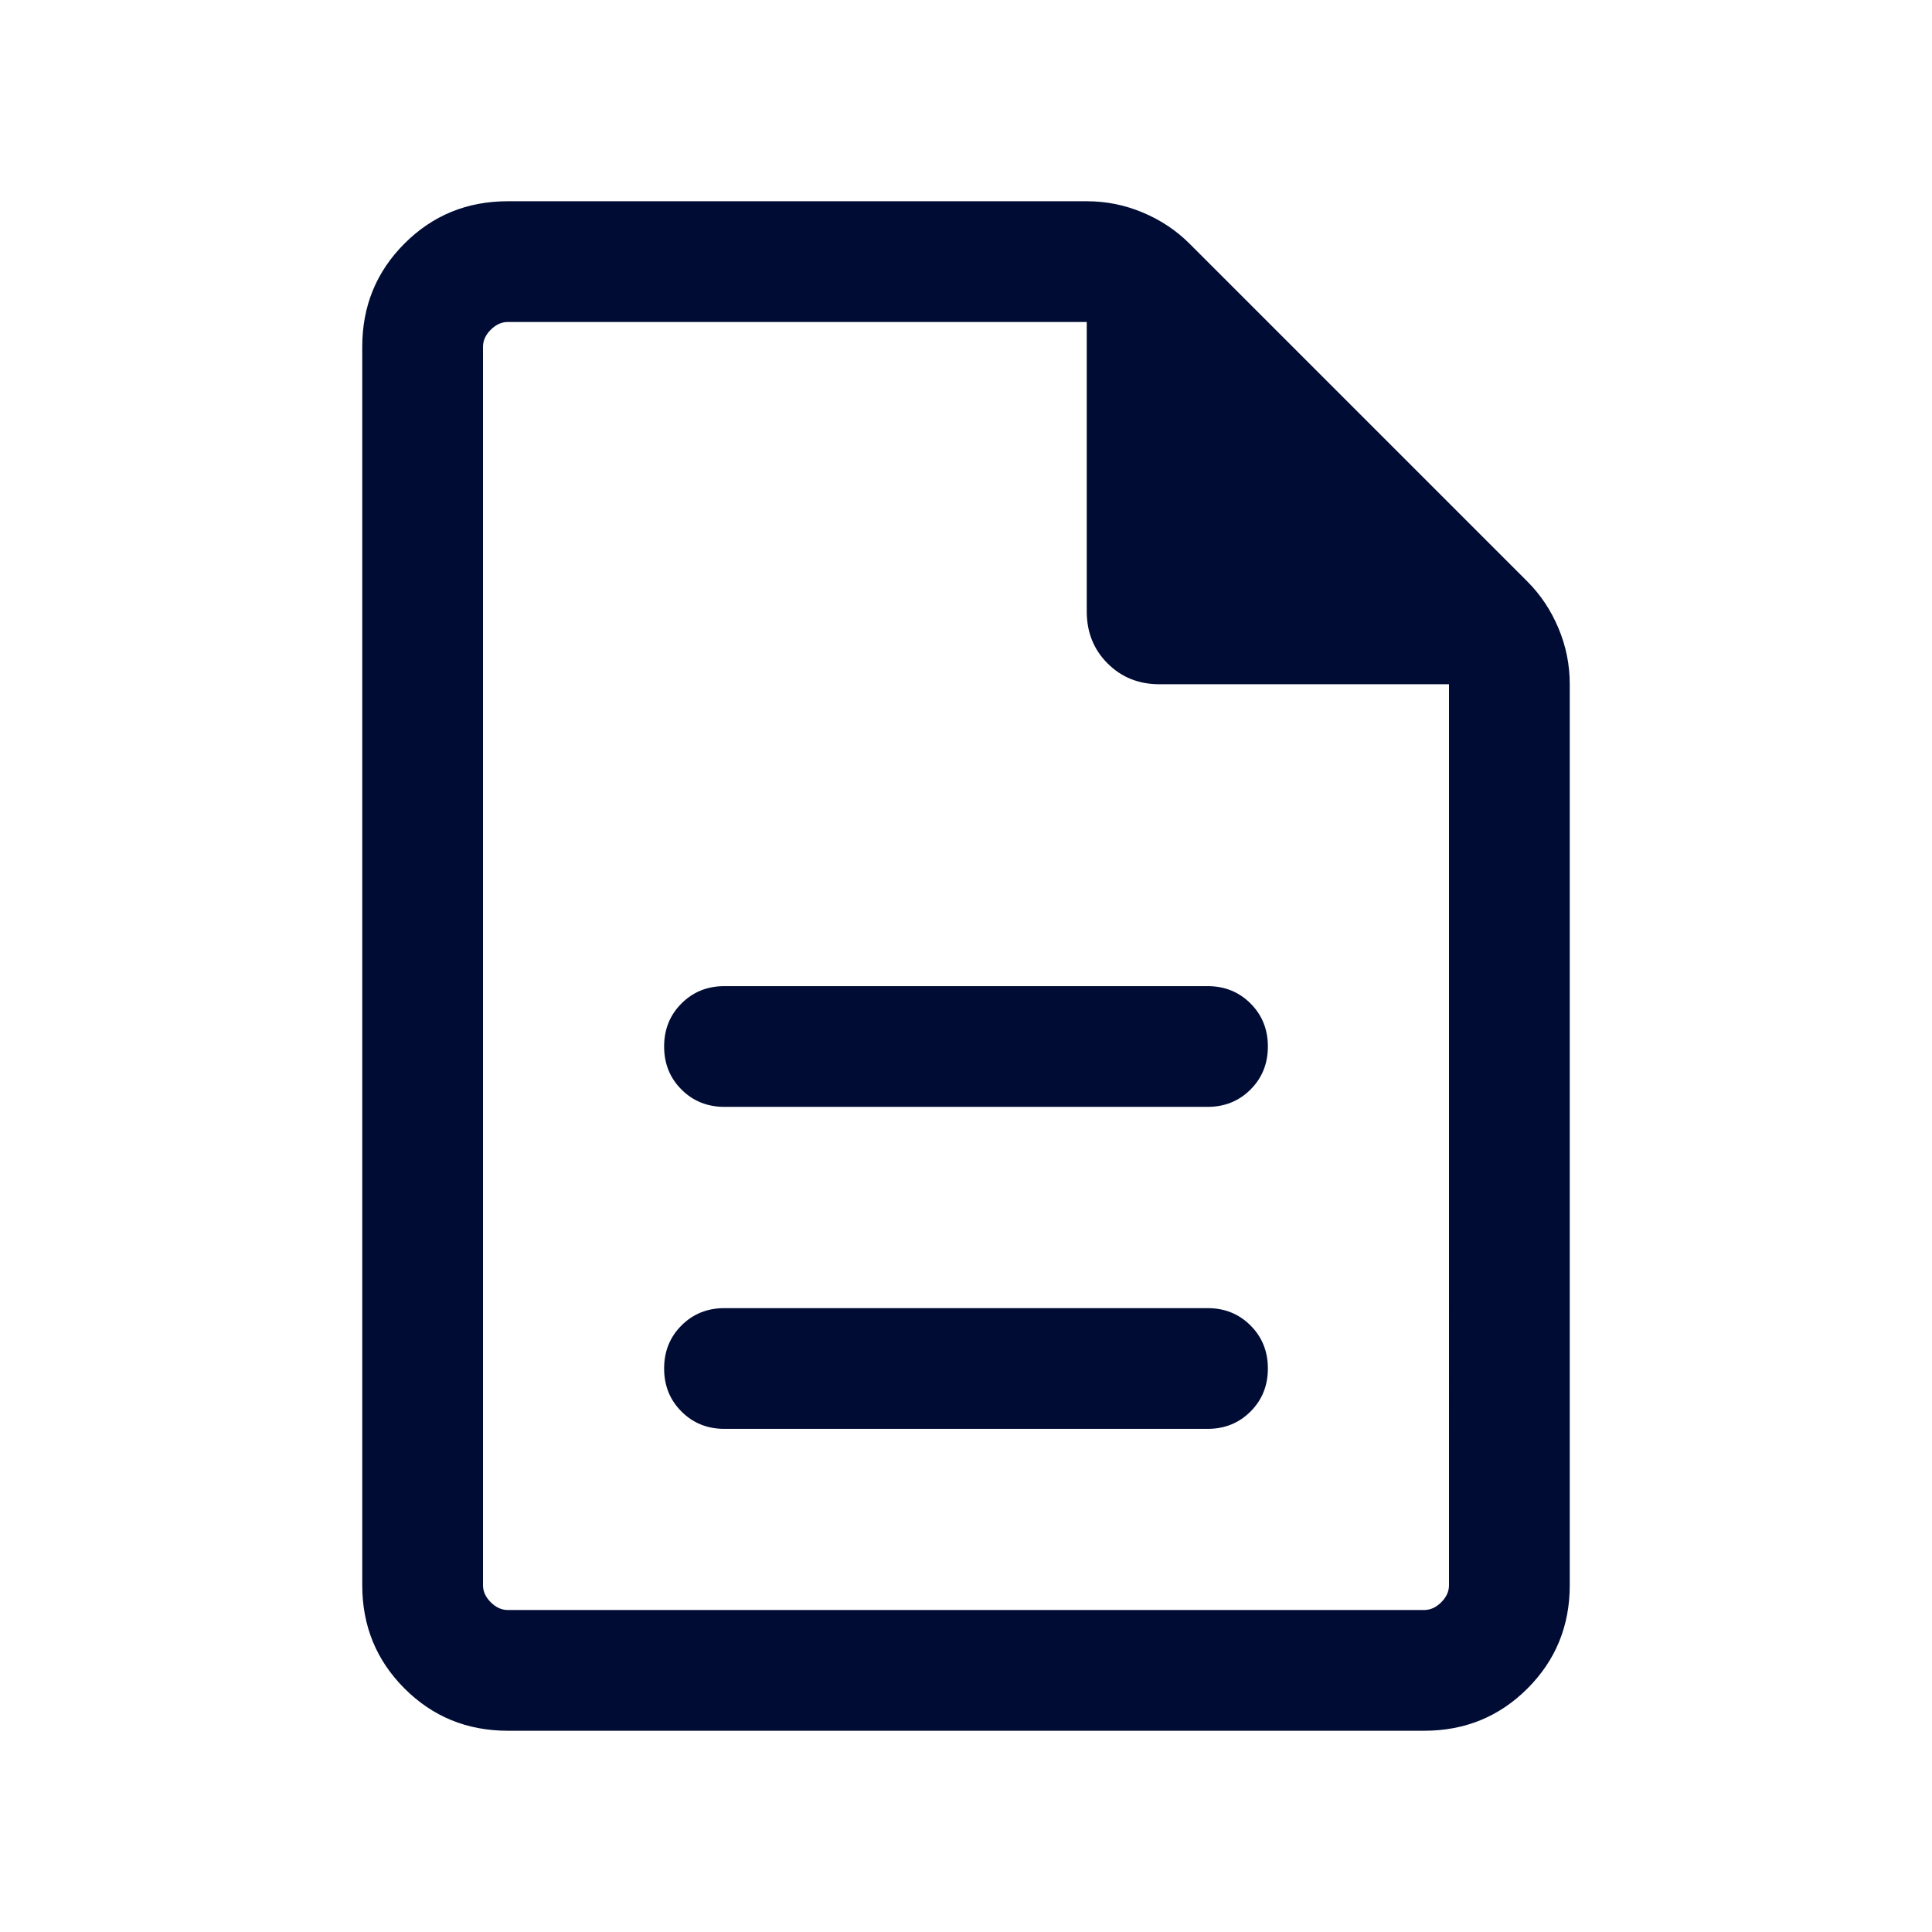
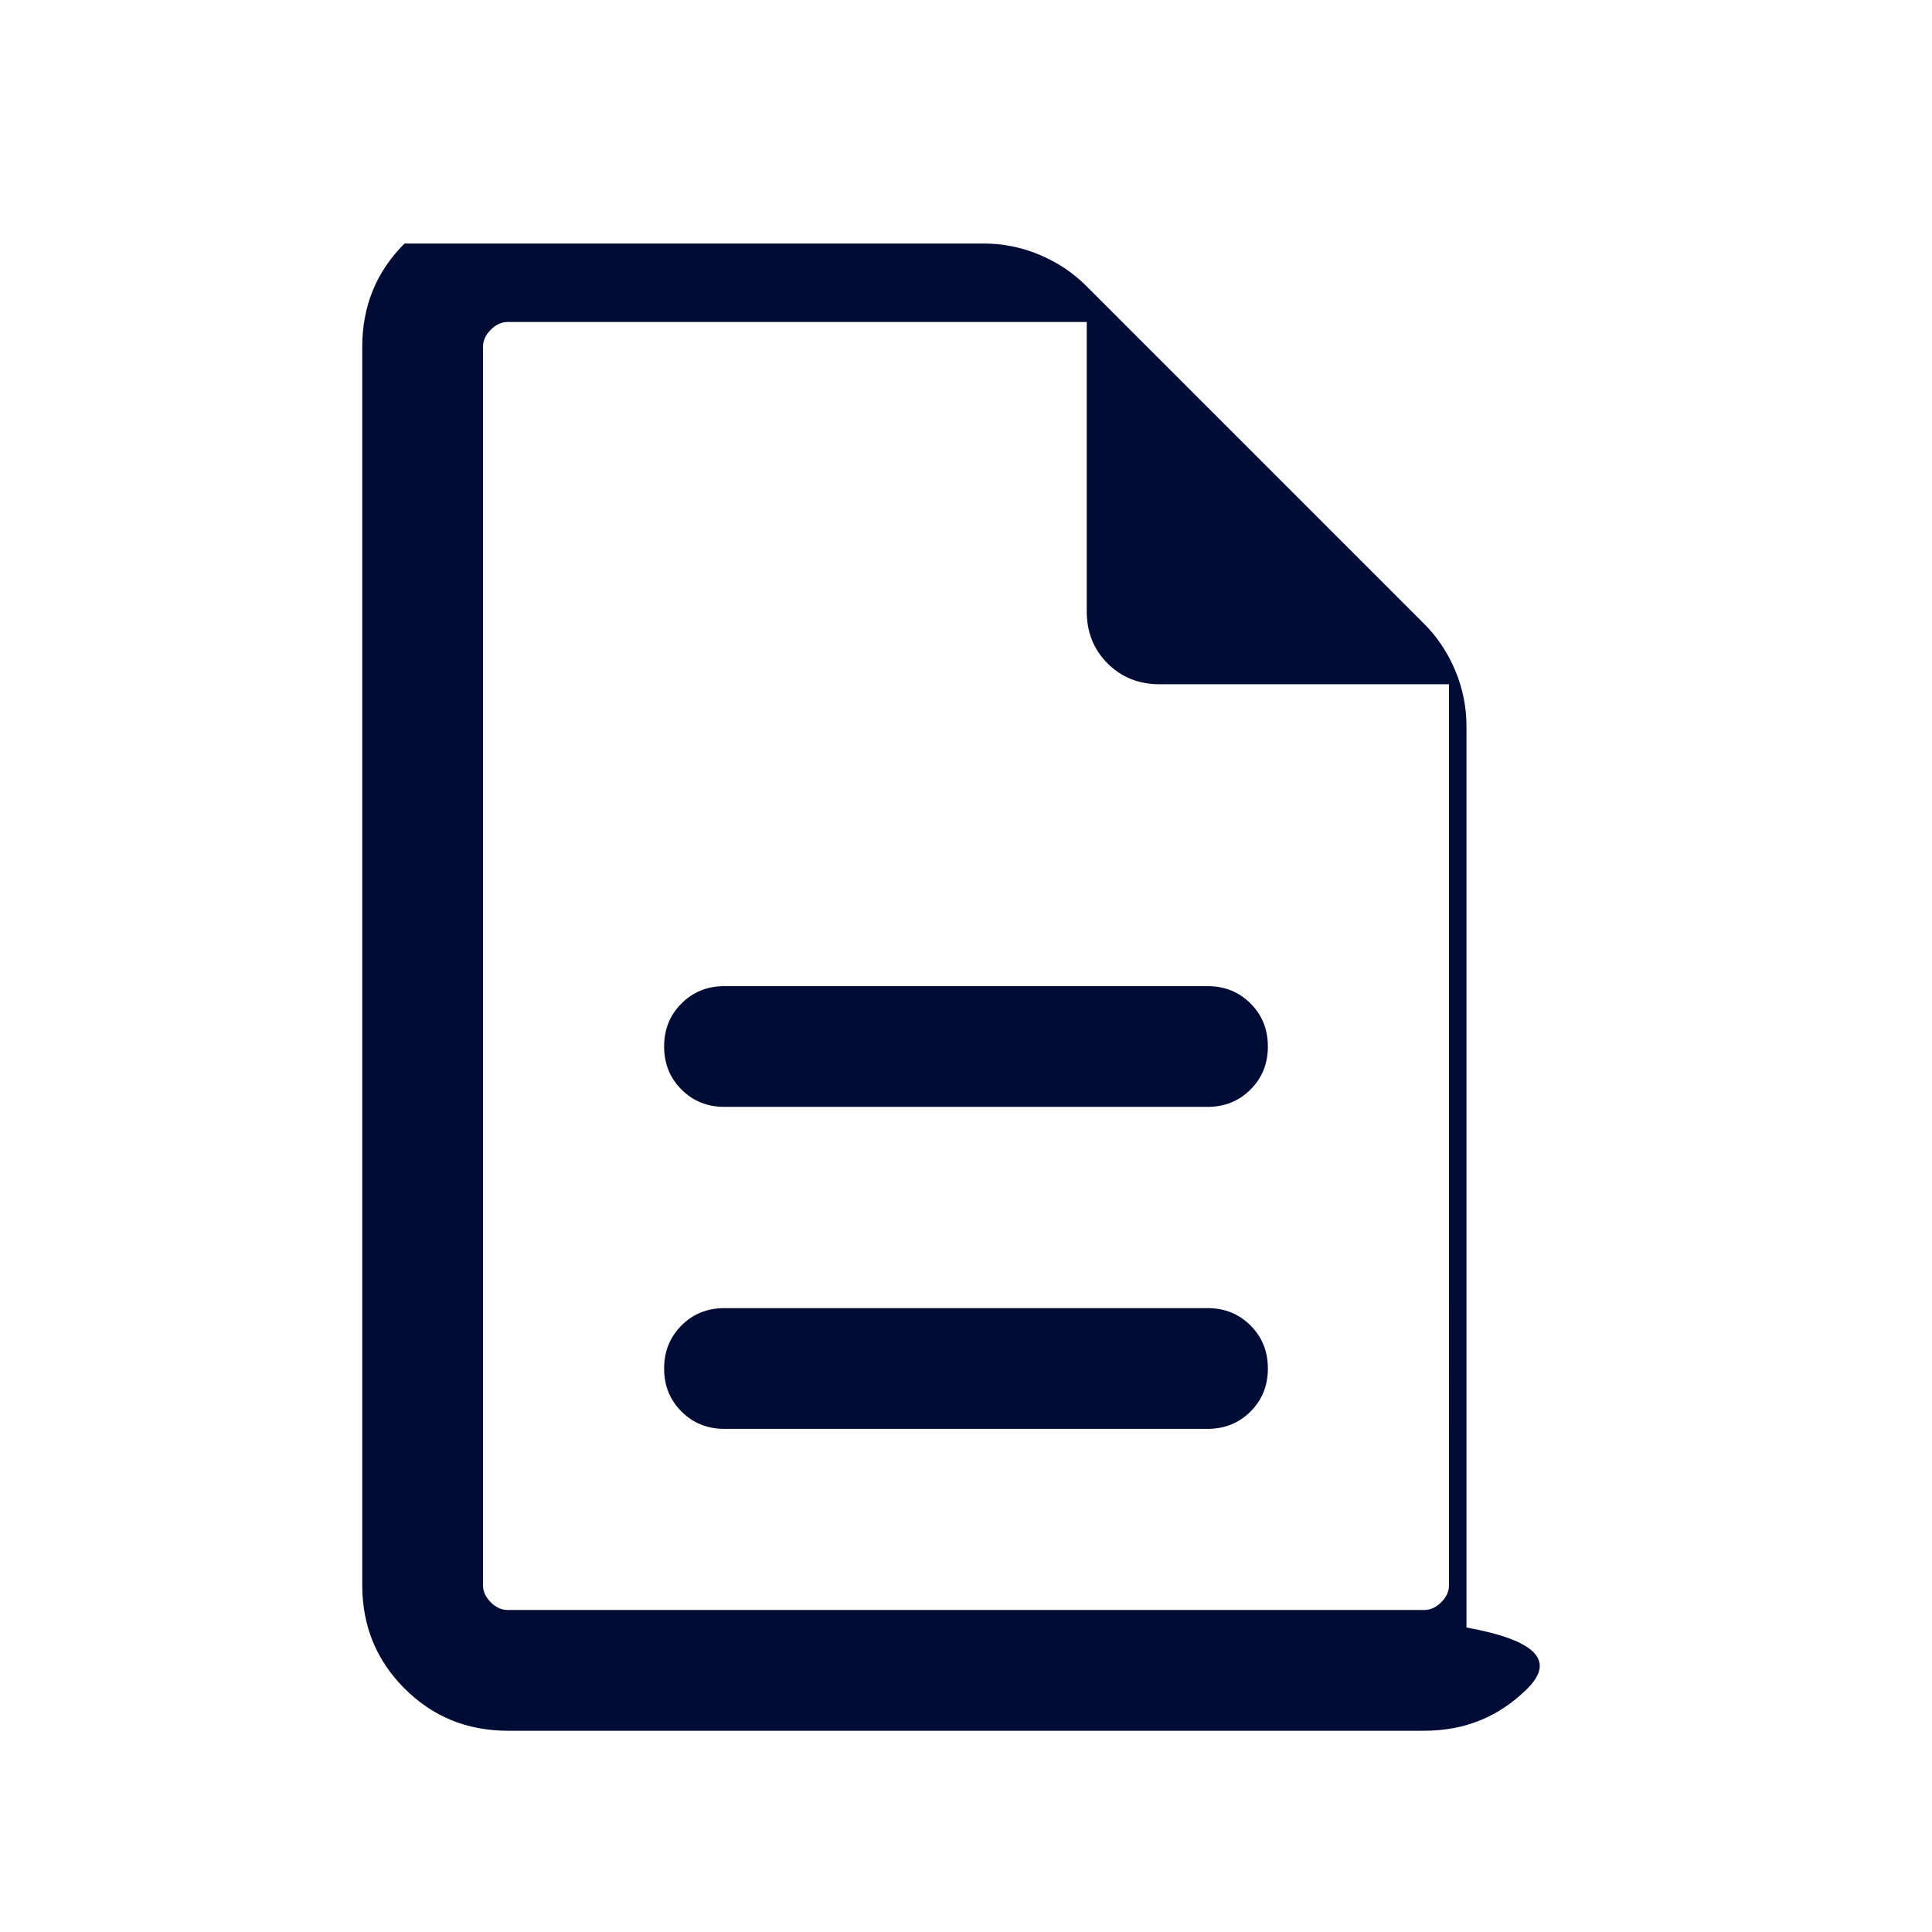
<svg xmlns="http://www.w3.org/2000/svg" height="24px" viewBox="0 -960 960 960" width="24px" fill="#000c34">
-   <path d="M360-250h240q12.77 0 21.38-8.62Q630-267.23 630-280t-8.62-21.38Q612.77-310 600-310H360q-12.77 0-21.38 8.62Q330-292.77 330-280t8.62 21.38Q347.23-250 360-250Zm0-160h240q12.77 0 21.38-8.62Q630-427.23 630-440t-8.62-21.38Q612.77-470 600-470H360q-12.77 0-21.38 8.62Q330-452.77 330-440t8.62 21.38Q347.23-410 360-410ZM252.31-100Q222-100 201-121q-21-21-21-51.31v-615.38Q180-818 201-839q21-21 51.31-21h287.77q14.46 0 27.81 5.62 13.34 5.61 23.19 15.46l167.84 167.84q9.85 9.85 15.46 23.19 5.62 13.35 5.62 27.81v447.77Q780-142 759-121q-21 21-51.31 21H252.31ZM540-656.16V-800H252.31q-4.62 0-8.46 3.85-3.85 3.84-3.85 8.46v615.38q0 4.62 3.85 8.46 3.84 3.85 8.46 3.85h455.38q4.62 0 8.46-3.85 3.85-3.84 3.85-8.46V-620H576.16q-15.47 0-25.81-10.35Q540-640.69 540-656.16ZM240-800v180-180V-160v-640Z" />
+   <path d="M360-250h240q12.77 0 21.38-8.62Q630-267.23 630-280t-8.62-21.38Q612.77-310 600-310H360q-12.77 0-21.38 8.62Q330-292.77 330-280t8.62 21.38Q347.23-250 360-250Zm0-160h240q12.77 0 21.38-8.62Q630-427.23 630-440t-8.62-21.38Q612.77-470 600-470H360q-12.77 0-21.38 8.62Q330-452.77 330-440t8.62 21.38Q347.23-410 360-410ZM252.31-100Q222-100 201-121q-21-21-21-51.31v-615.38Q180-818 201-839h287.77q14.46 0 27.81 5.62 13.34 5.61 23.19 15.46l167.84 167.84q9.85 9.85 15.46 23.19 5.62 13.35 5.62 27.81v447.77Q780-142 759-121q-21 21-51.31 21H252.31ZM540-656.16V-800H252.31q-4.62 0-8.46 3.85-3.85 3.84-3.85 8.46v615.38q0 4.62 3.85 8.46 3.84 3.85 8.46 3.85h455.38q4.62 0 8.46-3.85 3.85-3.84 3.85-8.46V-620H576.16q-15.47 0-25.81-10.35Q540-640.69 540-656.16ZM240-800v180-180V-160v-640Z" />
</svg>